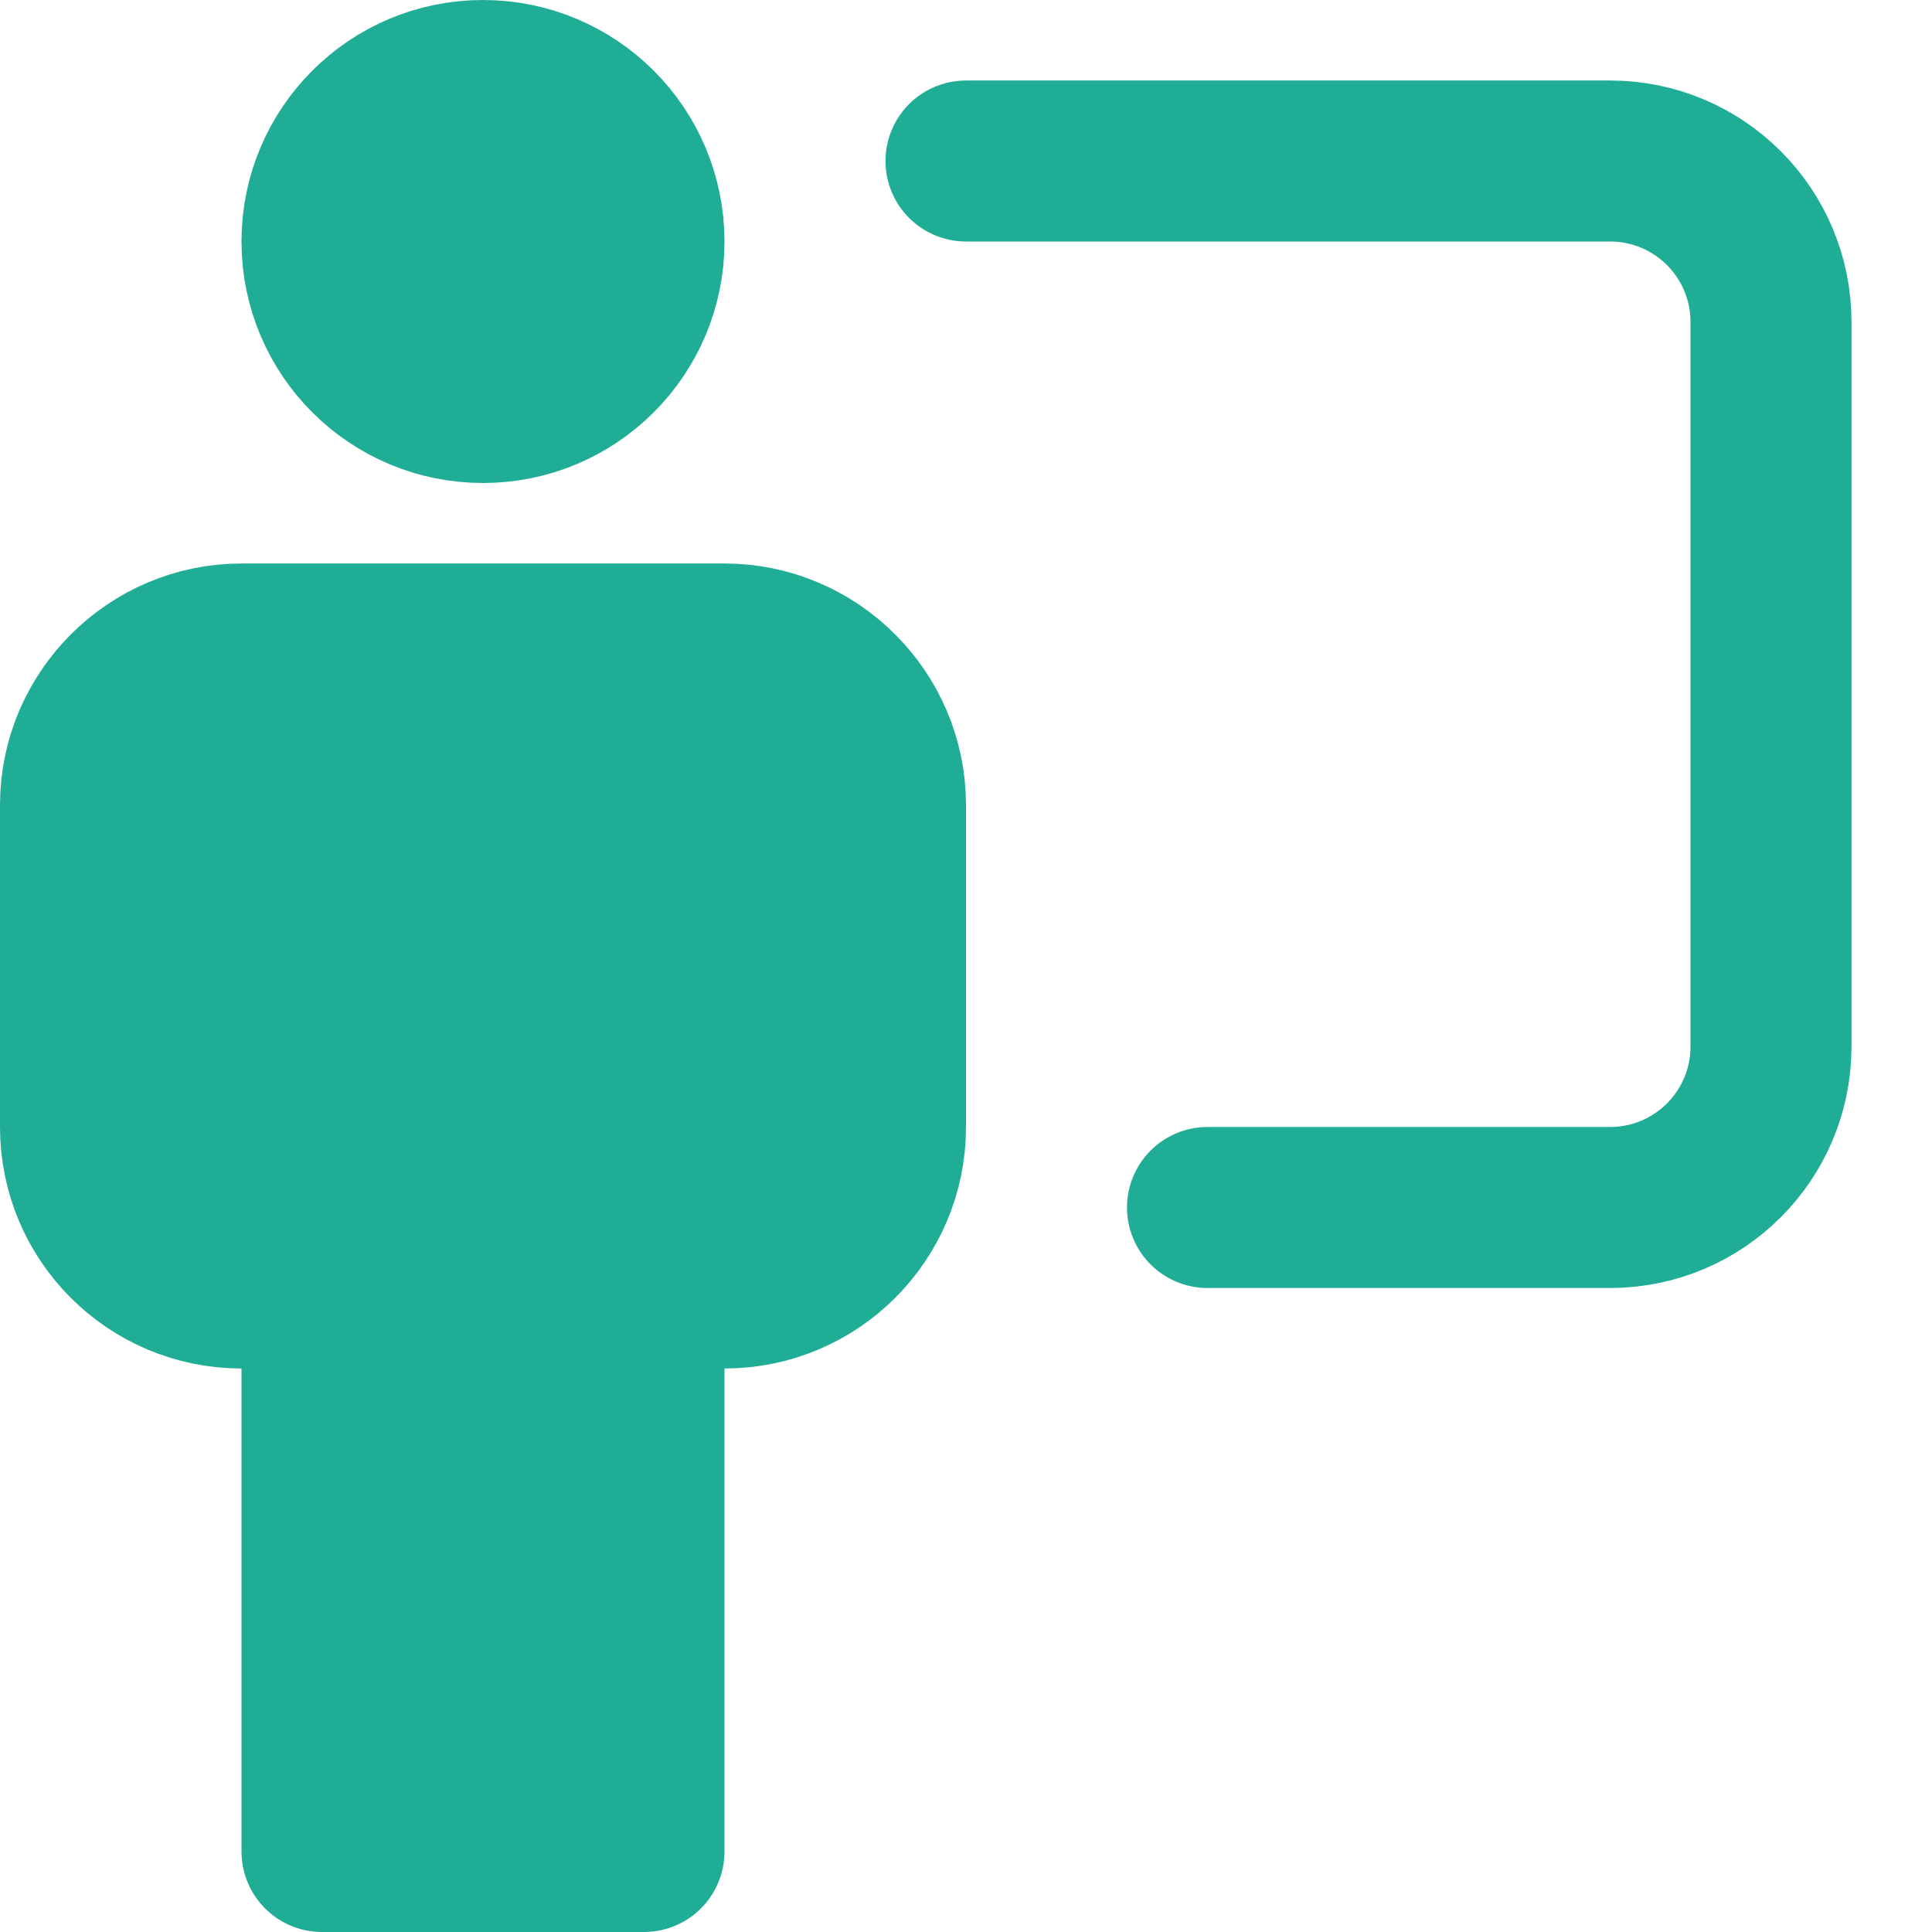
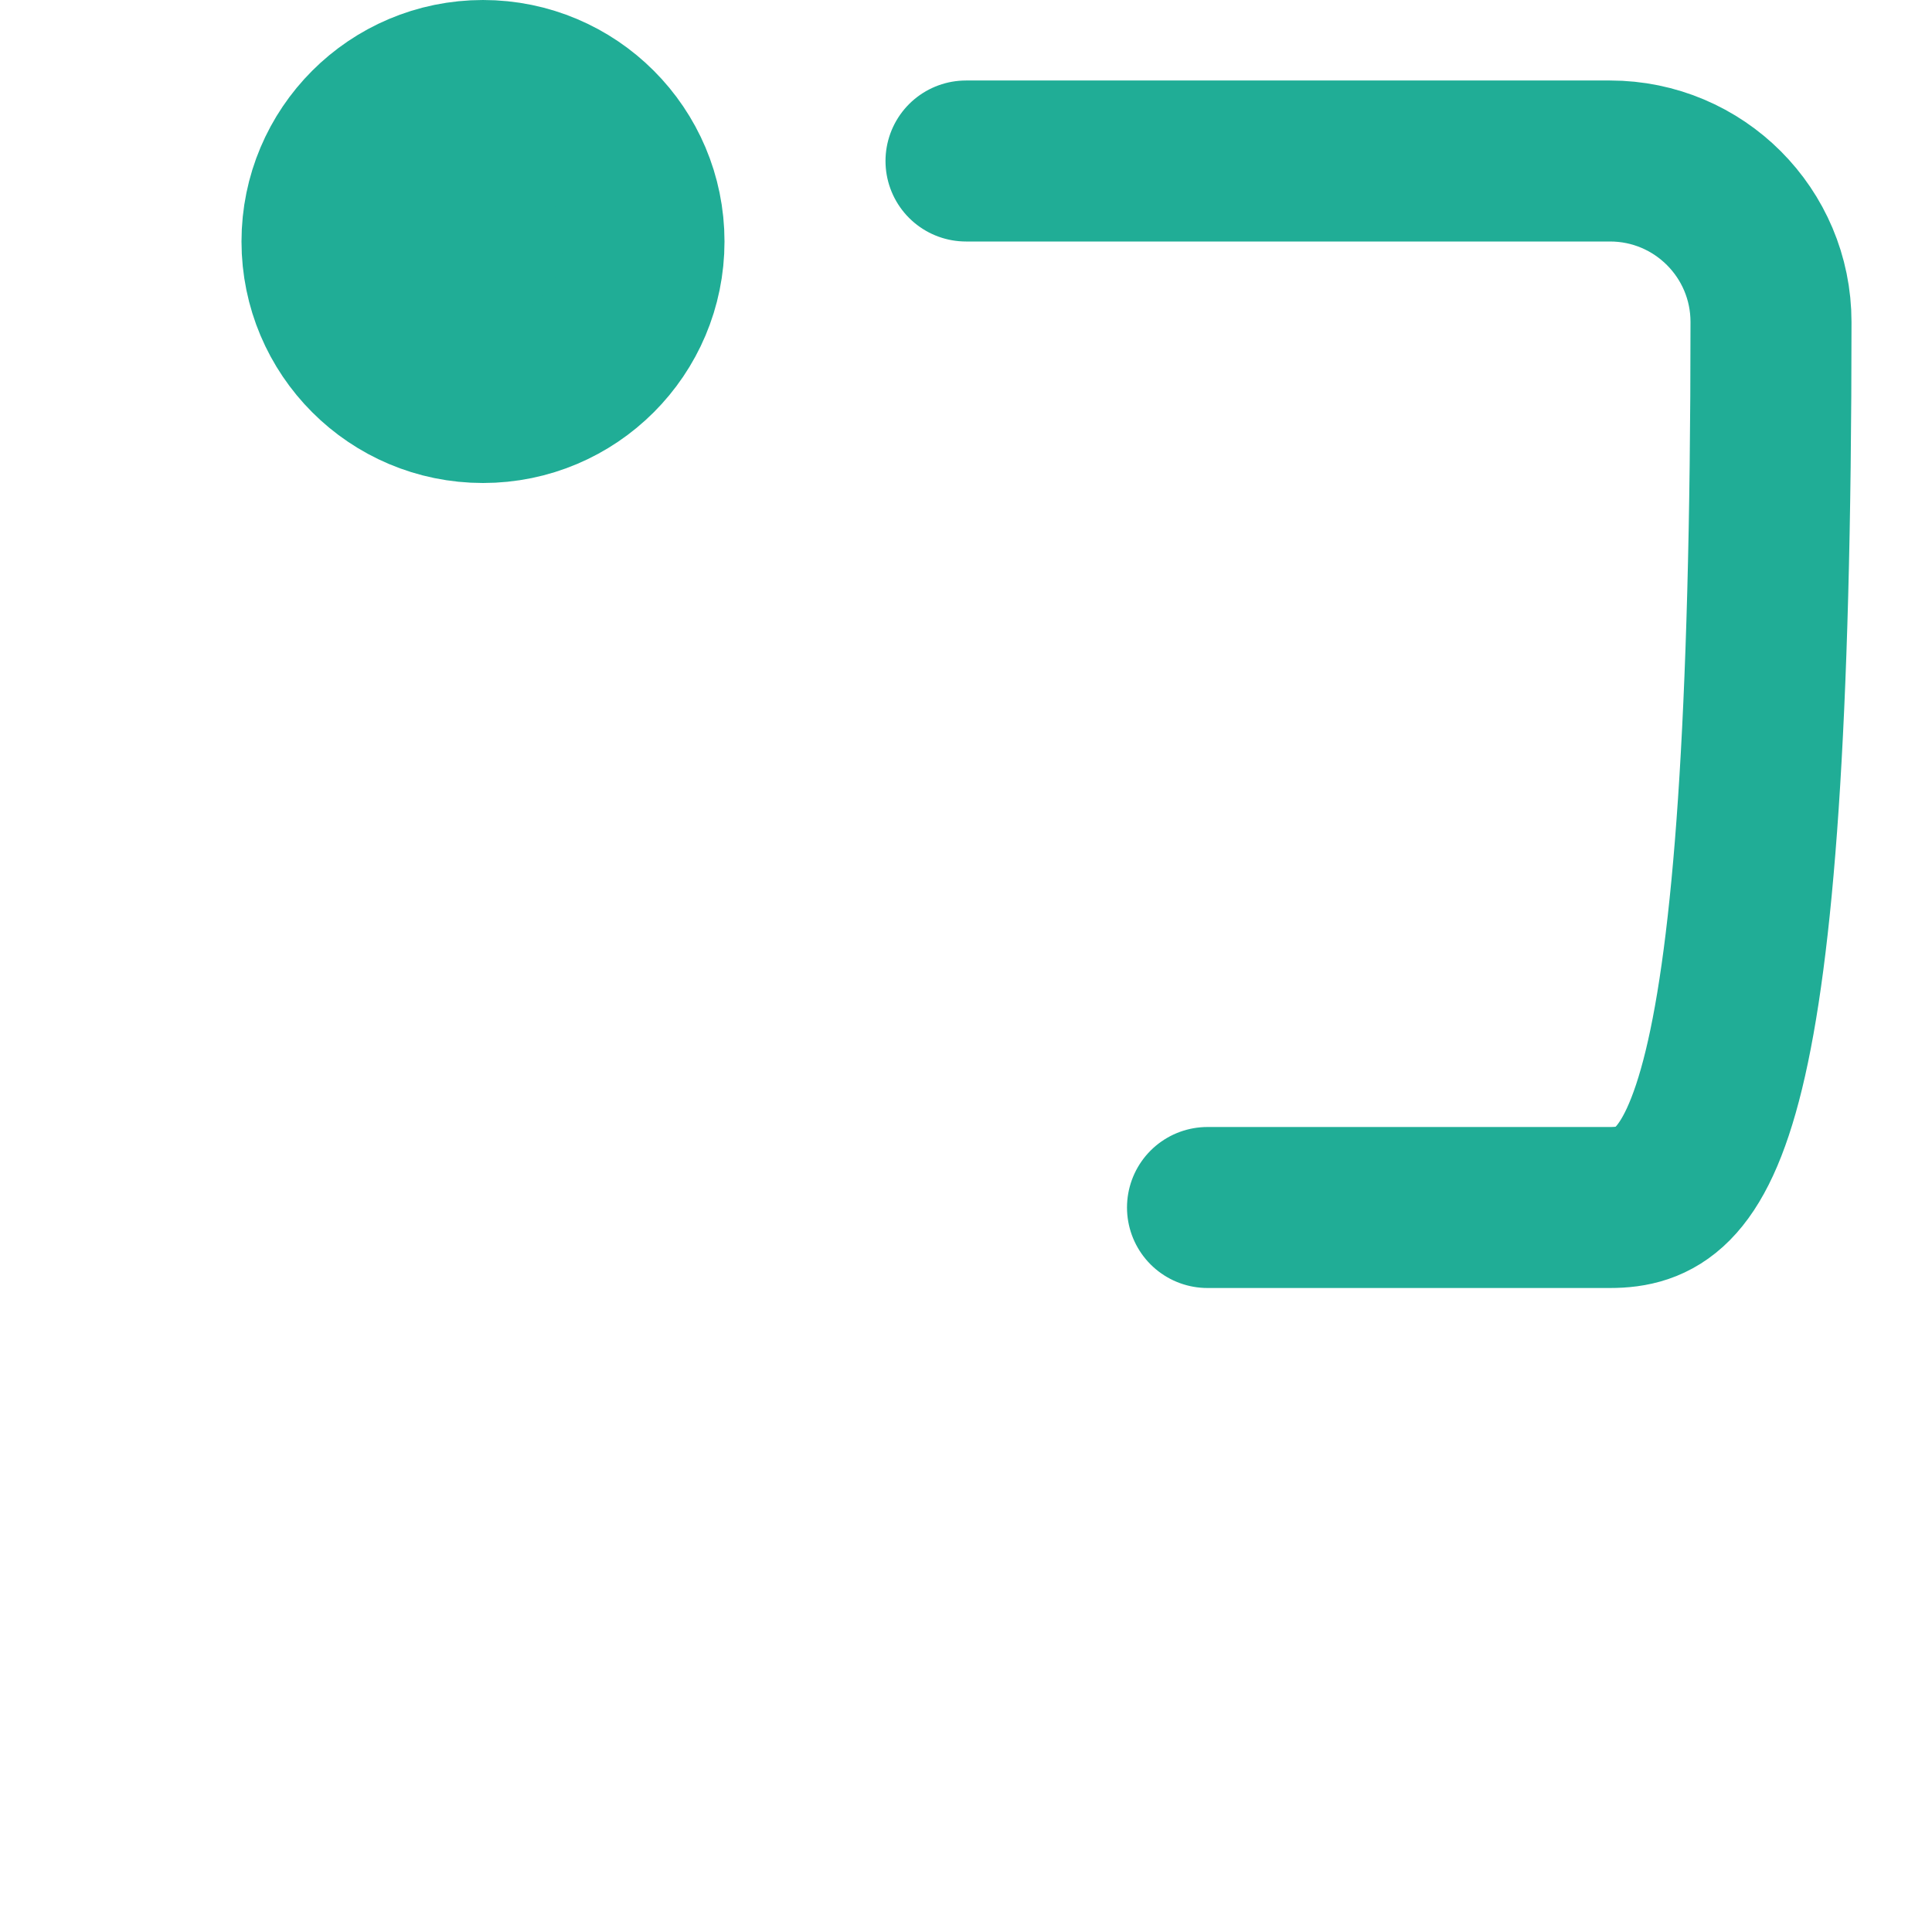
<svg xmlns="http://www.w3.org/2000/svg" width="24" height="24" viewBox="0 0 24 24" fill="none">
  <path d="M6 5C7.105 5 8 4.105 8 3C8 1.895 7.105 1 6 1C4.895 1 4 1.895 4 3C4 4.105 4.895 5 6 5Z" fill="#20AD96" stroke="#20AD96" stroke-width="2" stroke-linecap="round" stroke-linejoin="round" />
-   <path d="M11 10V14C11 15.105 10.105 16 9 16H8V23H4V16H3C1.895 16 1 15.105 1 14V10C1 8.9 1.9 8 3 8H9C10.1 8 11 8.9 11 10Z" fill="#20AD96" stroke="#20AD96" stroke-width="2" stroke-miterlimit="10" stroke-linecap="round" stroke-linejoin="round" />
-   <path d="M12 2H20C21.105 2 22 2.895 22 4V13C22 14.105 21.105 15 20 15H15" stroke="#20AD96" stroke-width="2" stroke-miterlimit="10" stroke-linecap="round" stroke-linejoin="round" />
+   <path d="M12 2H20C21.105 2 22 2.895 22 4C22 14.105 21.105 15 20 15H15" stroke="#20AD96" stroke-width="2" stroke-miterlimit="10" stroke-linecap="round" stroke-linejoin="round" />
</svg>